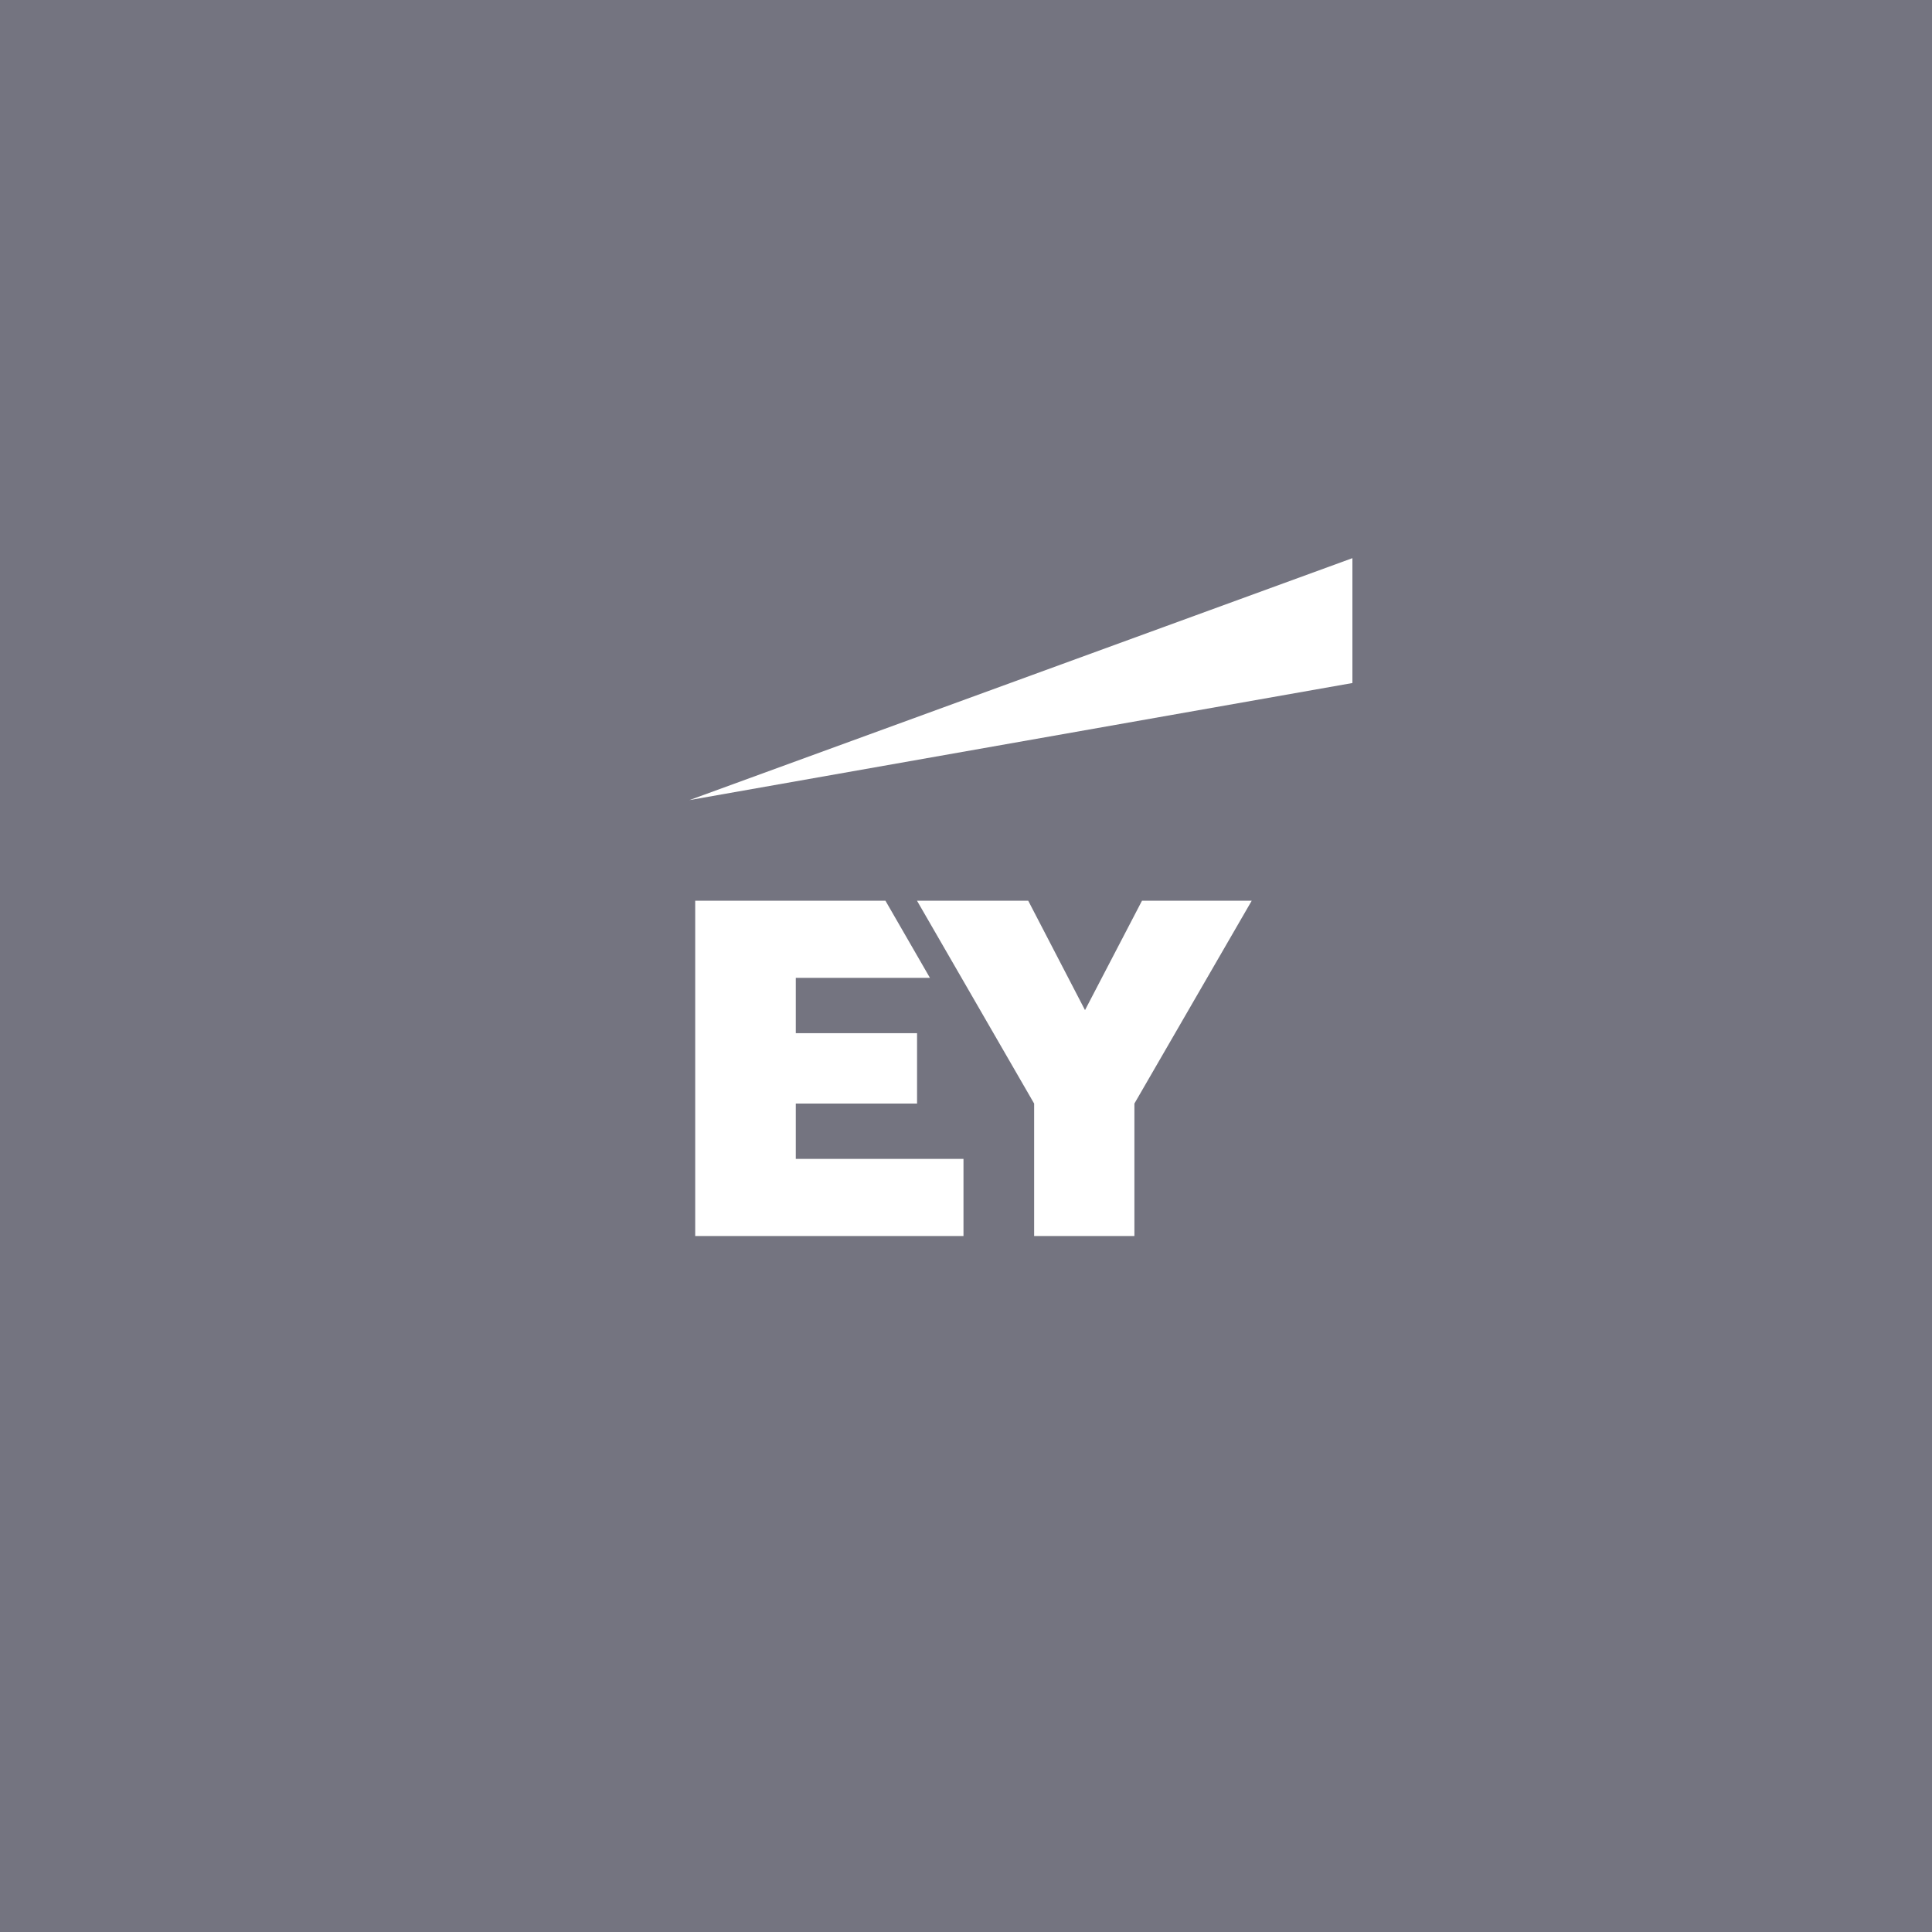
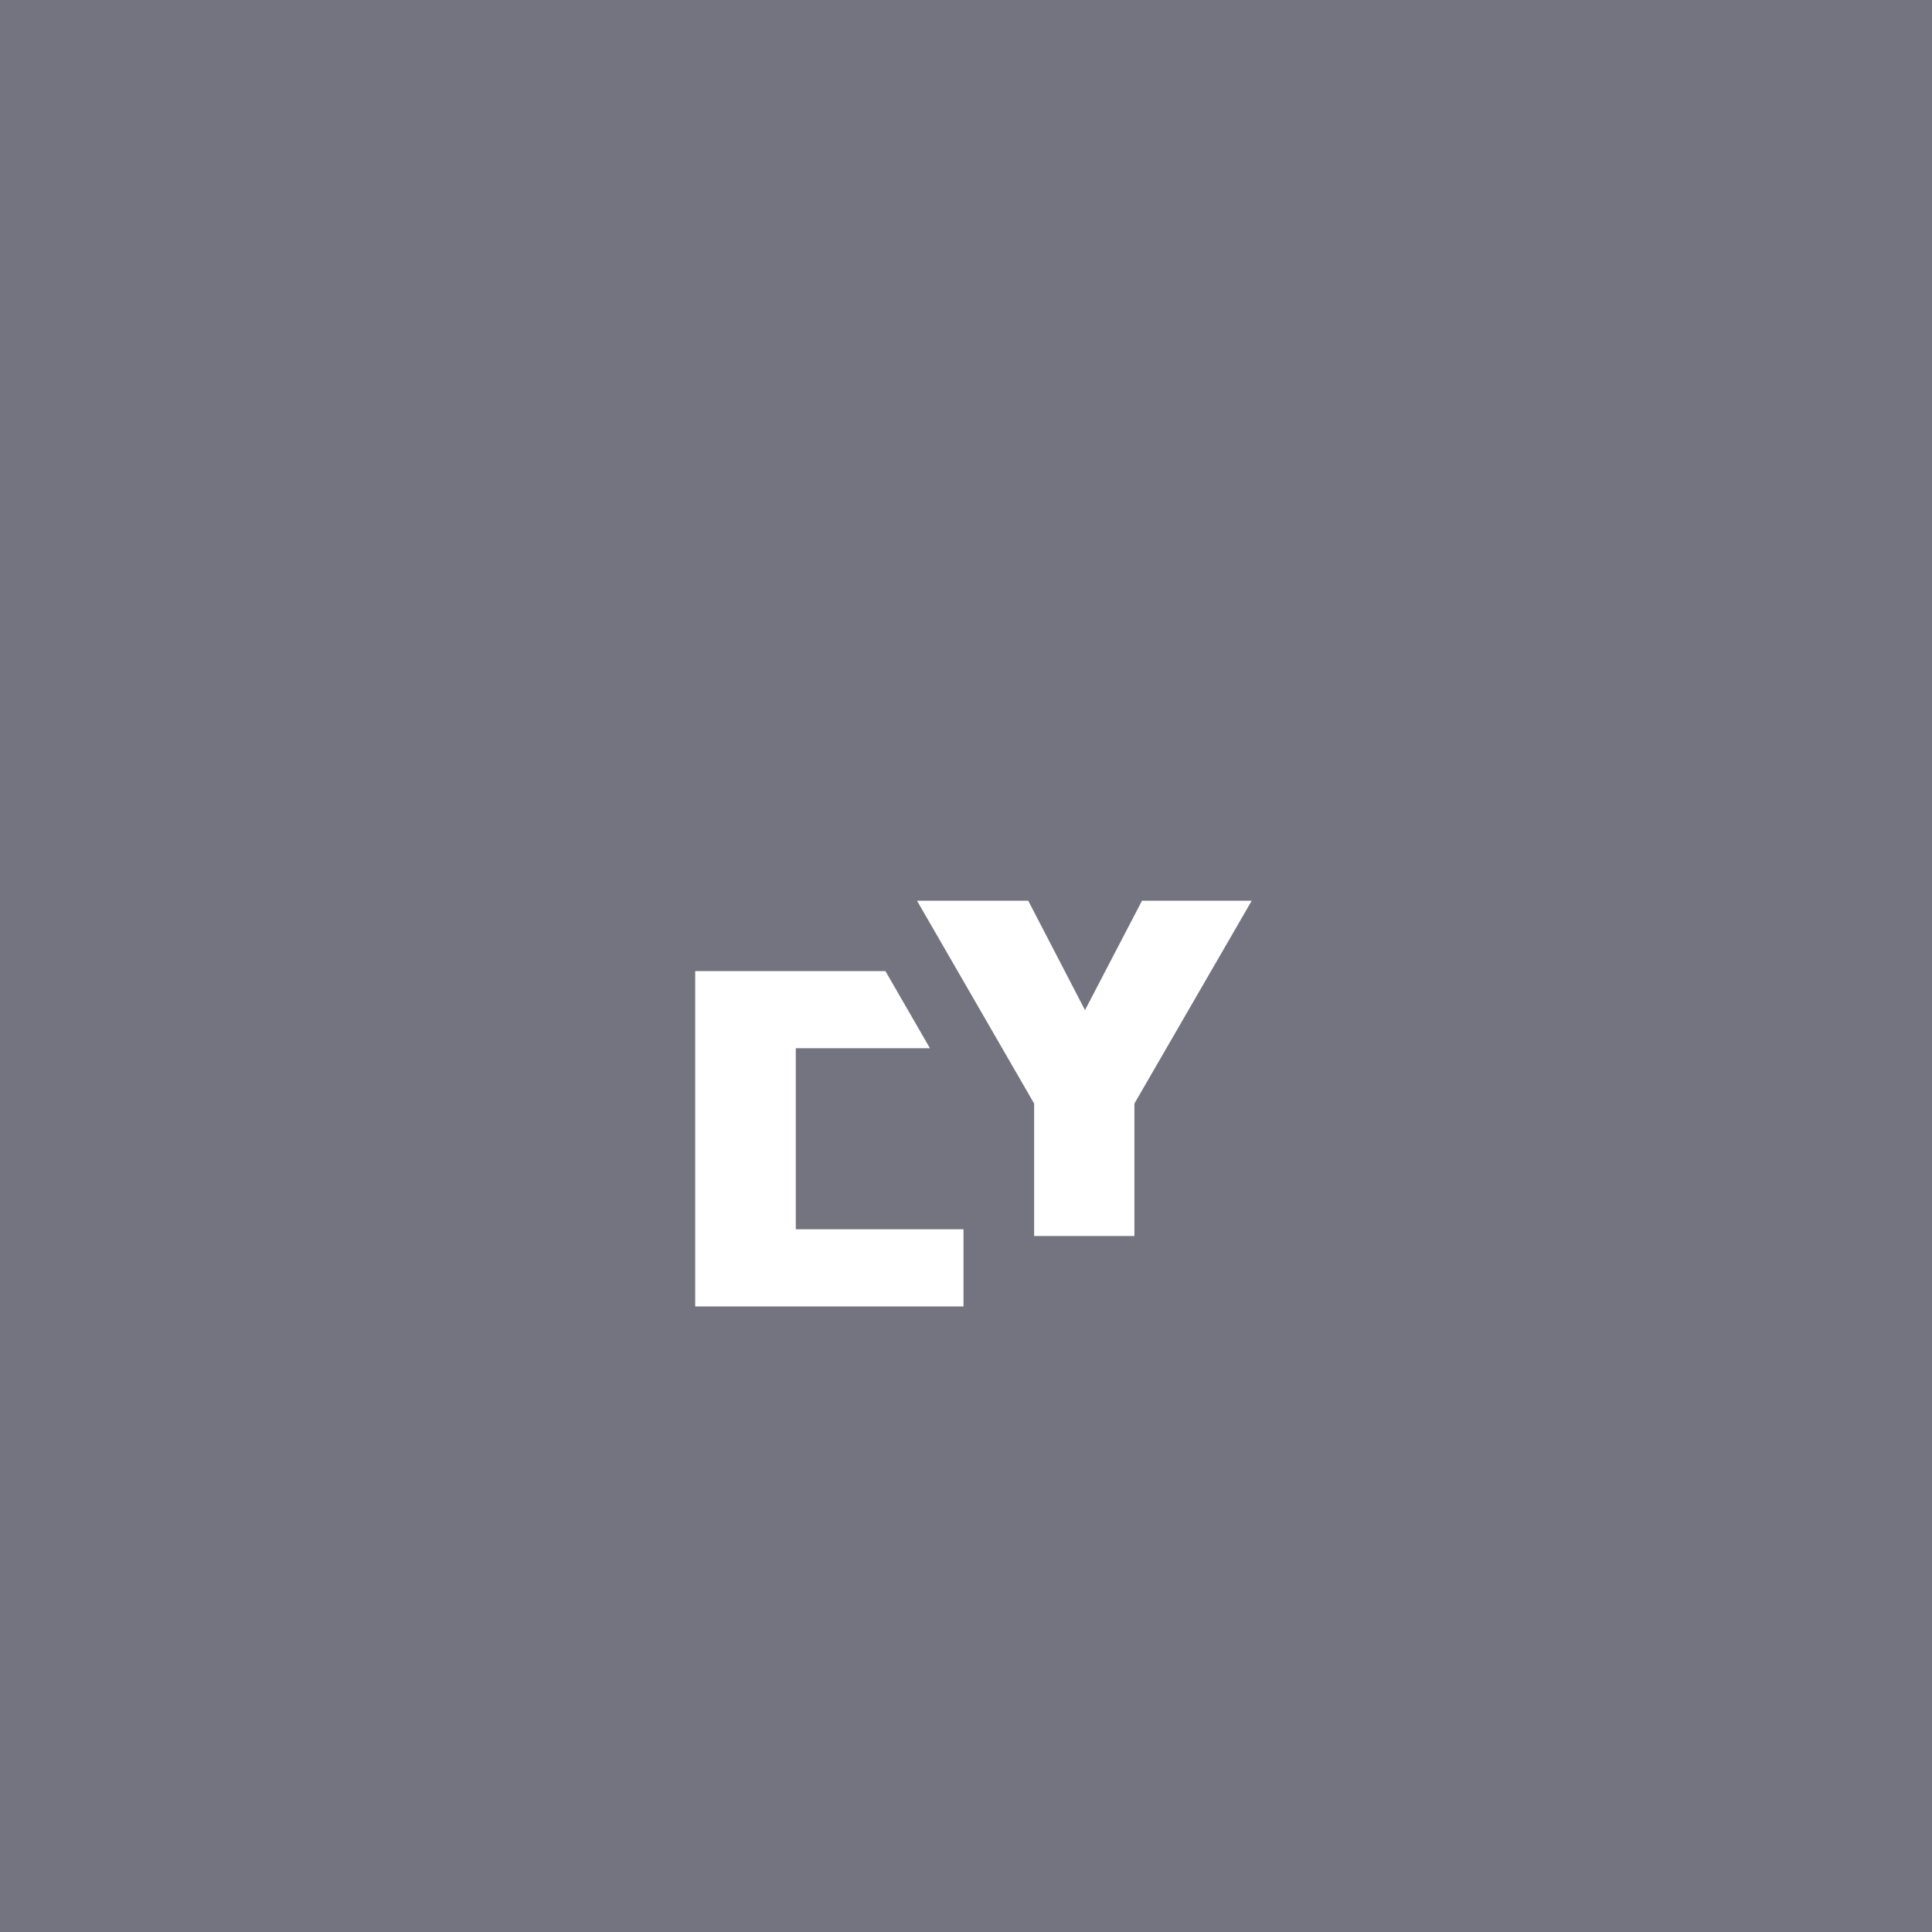
<svg xmlns="http://www.w3.org/2000/svg" viewBox="0 0 300 300">
  <defs>
    <style>
      .cls-1 {
        fill: #747480;
      }

      .cls-1, .cls-2 {
        stroke-width: 0px;
      }

      .cls-2 {
        fill: #fff;
      }
    </style>
  </defs>
  <g id="BG">
    <rect class="cls-1" y="0" width="300" height="300" />
  </g>
  <g id="Logo">
    <g>
-       <polygon class="cls-2" points="210 86.67 107.05 124.24 210 106.06 210 86.67" />
-       <path class="cls-2" d="M123.57,171.36h18.83v-10.93h-18.83v-8.59h20.83l-6.91-11.98h-29.54v52.07h41.66v-11.98h-26.04v-8.59ZM177.33,139.86l-8.85,16.99-8.82-16.99h-17.27l18.19,31.5v20.57h15.57v-20.57l18.22-31.5h-17.05Z" />
+       <path class="cls-2" d="M123.57,171.36h18.83h-18.83v-8.59h20.83l-6.91-11.98h-29.54v52.07h41.66v-11.98h-26.04v-8.59ZM177.33,139.86l-8.85,16.99-8.82-16.99h-17.27l18.19,31.5v20.57h15.57v-20.57l18.22-31.5h-17.05Z" />
    </g>
  </g>
</svg>